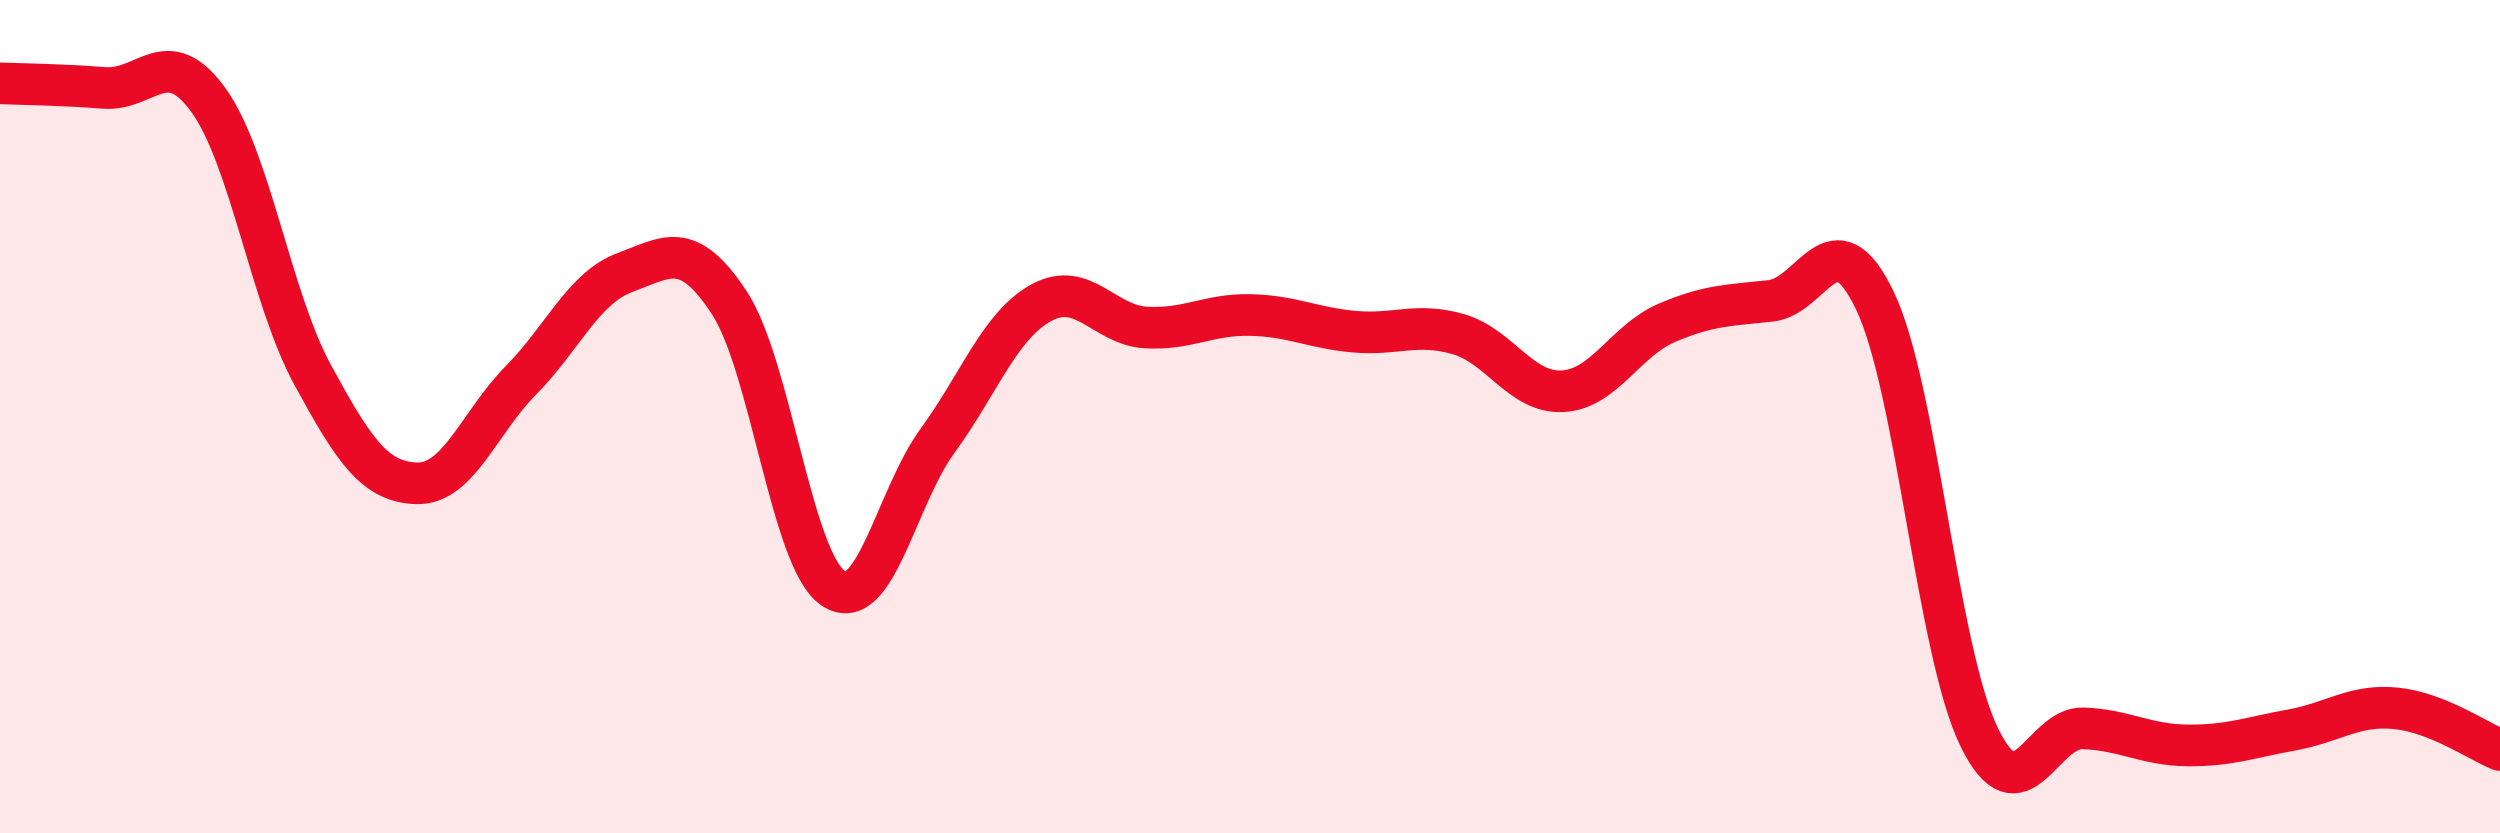
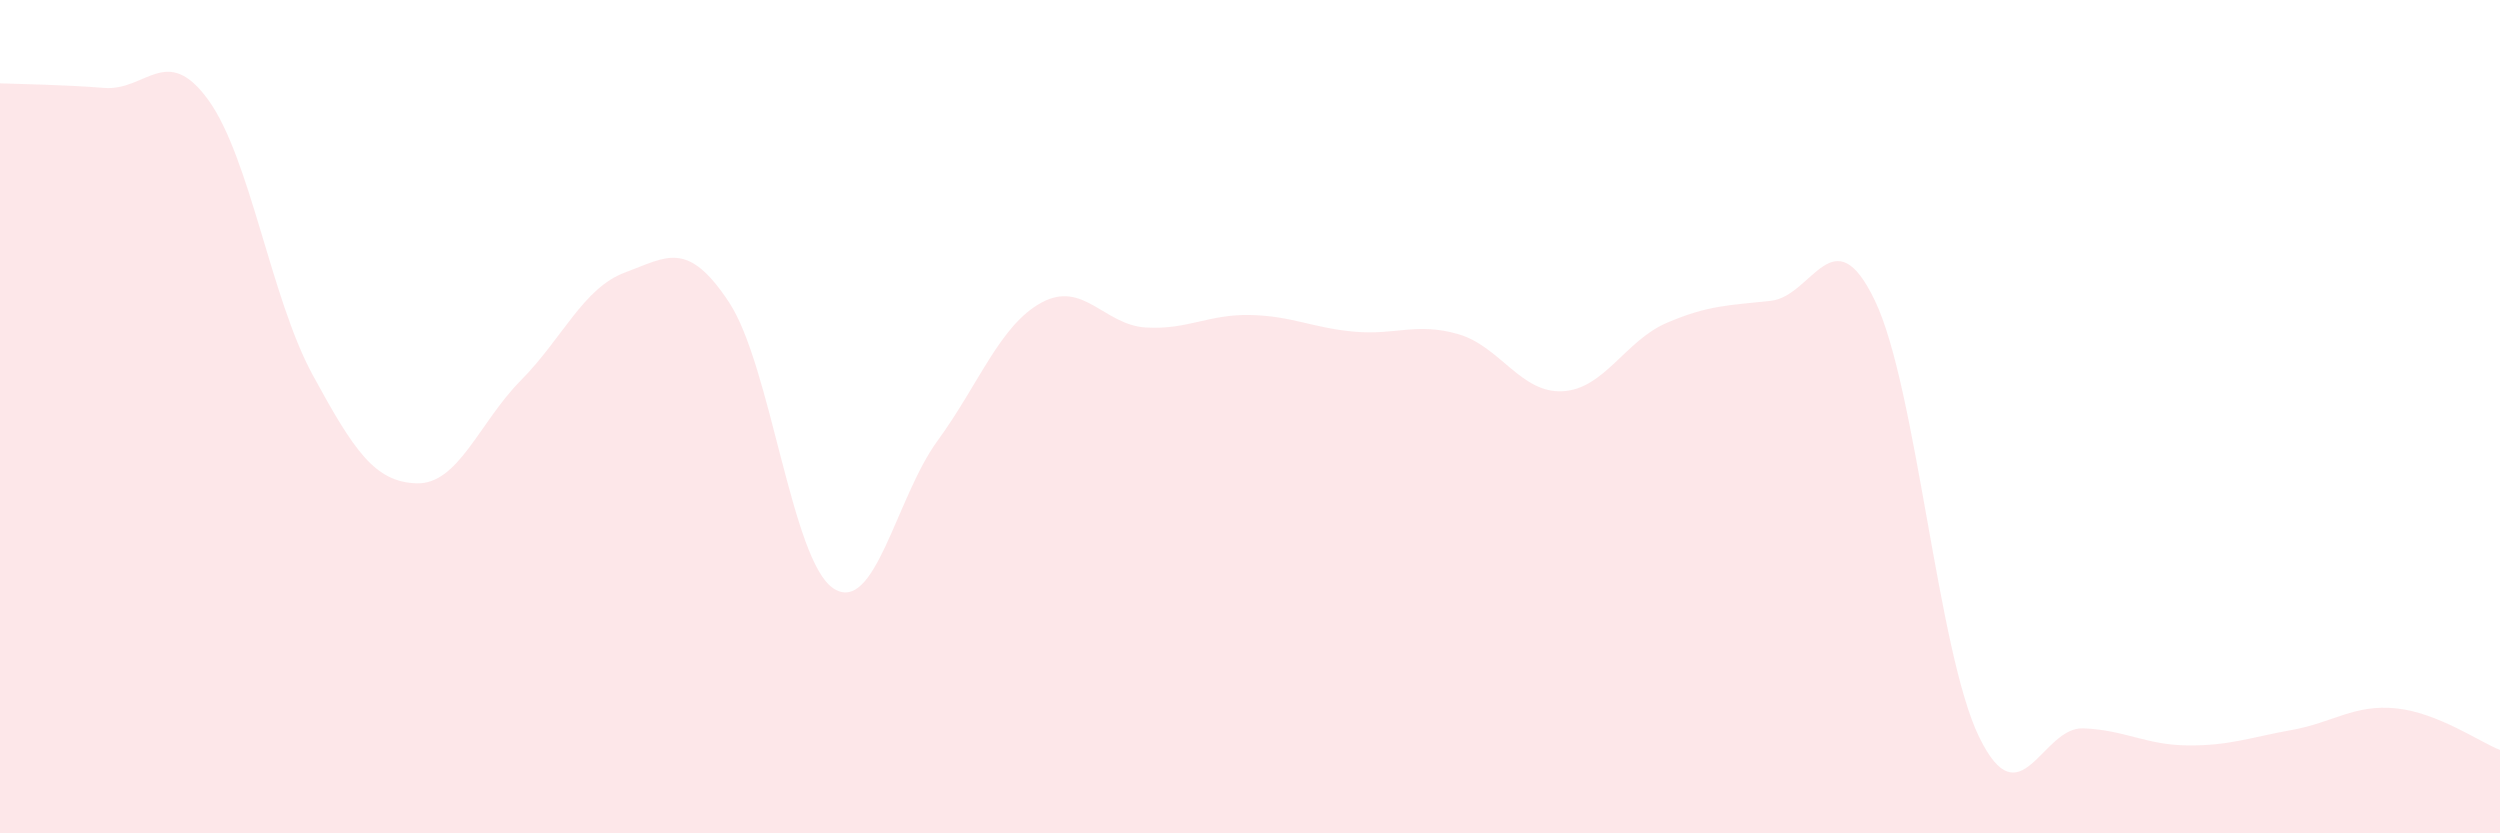
<svg xmlns="http://www.w3.org/2000/svg" width="60" height="20" viewBox="0 0 60 20">
  <path d="M 0,2 C 0.5,2.02 1.5,2.03 2.5,2.11 C 3.5,2.19 4,1.02 5,2.4 C 6,3.78 6.5,7.15 7.5,8.99 C 8.5,10.83 9,11.57 10,11.6 C 11,11.63 11.5,10.14 12.5,9.13 C 13.5,8.12 14,6.91 15,6.54 C 16,6.17 16.5,5.74 17.5,7.26 C 18.5,8.78 19,13.46 20,14.12 C 21,14.78 21.5,11.95 22.5,10.58 C 23.5,9.21 24,7.8 25,7.26 C 26,6.72 26.5,7.8 27.5,7.86 C 28.5,7.92 29,7.54 30,7.56 C 31,7.58 31.5,7.87 32.5,7.96 C 33.5,8.05 34,7.73 35,8.02 C 36,8.31 36.5,9.44 37.5,9.39 C 38.5,9.34 39,8.18 40,7.75 C 41,7.32 41.5,7.33 42.5,7.22 C 43.5,7.11 44,5.13 45,7.22 C 46,9.31 46.5,15.64 47.5,17.69 C 48.5,19.74 49,17.44 50,17.48 C 51,17.52 51.5,17.88 52.5,17.89 C 53.5,17.9 54,17.7 55,17.52 C 56,17.34 56.5,16.9 57.5,17 C 58.5,17.1 59.5,17.8 60,18L60 20L0 20Z" fill="#EB0A25" opacity="0.1" stroke-linecap="round" stroke-linejoin="round" />
-   <path d="M 0,2 C 0.5,2.02 1.5,2.03 2.5,2.11 C 3.5,2.19 4,1.02 5,2.4 C 6,3.78 6.5,7.15 7.5,8.99 C 8.5,10.83 9,11.57 10,11.6 C 11,11.63 11.5,10.14 12.5,9.13 C 13.5,8.12 14,6.91 15,6.54 C 16,6.17 16.5,5.74 17.5,7.26 C 18.5,8.78 19,13.46 20,14.12 C 21,14.78 21.5,11.95 22.5,10.58 C 23.5,9.21 24,7.8 25,7.26 C 26,6.72 26.5,7.8 27.5,7.86 C 28.5,7.92 29,7.54 30,7.56 C 31,7.58 31.5,7.87 32.5,7.96 C 33.5,8.05 34,7.73 35,8.02 C 36,8.31 36.5,9.44 37.5,9.39 C 38.5,9.34 39,8.18 40,7.75 C 41,7.32 41.5,7.33 42.5,7.22 C 43.5,7.11 44,5.13 45,7.22 C 46,9.31 46.5,15.64 47.5,17.69 C 48.5,19.74 49,17.44 50,17.48 C 51,17.52 51.5,17.88 52.5,17.89 C 53.5,17.9 54,17.7 55,17.52 C 56,17.34 56.5,16.9 57.5,17 C 58.5,17.1 59.5,17.8 60,18" stroke="#EB0A25" stroke-width="1" fill="none" stroke-linecap="round" stroke-linejoin="round" />
</svg>